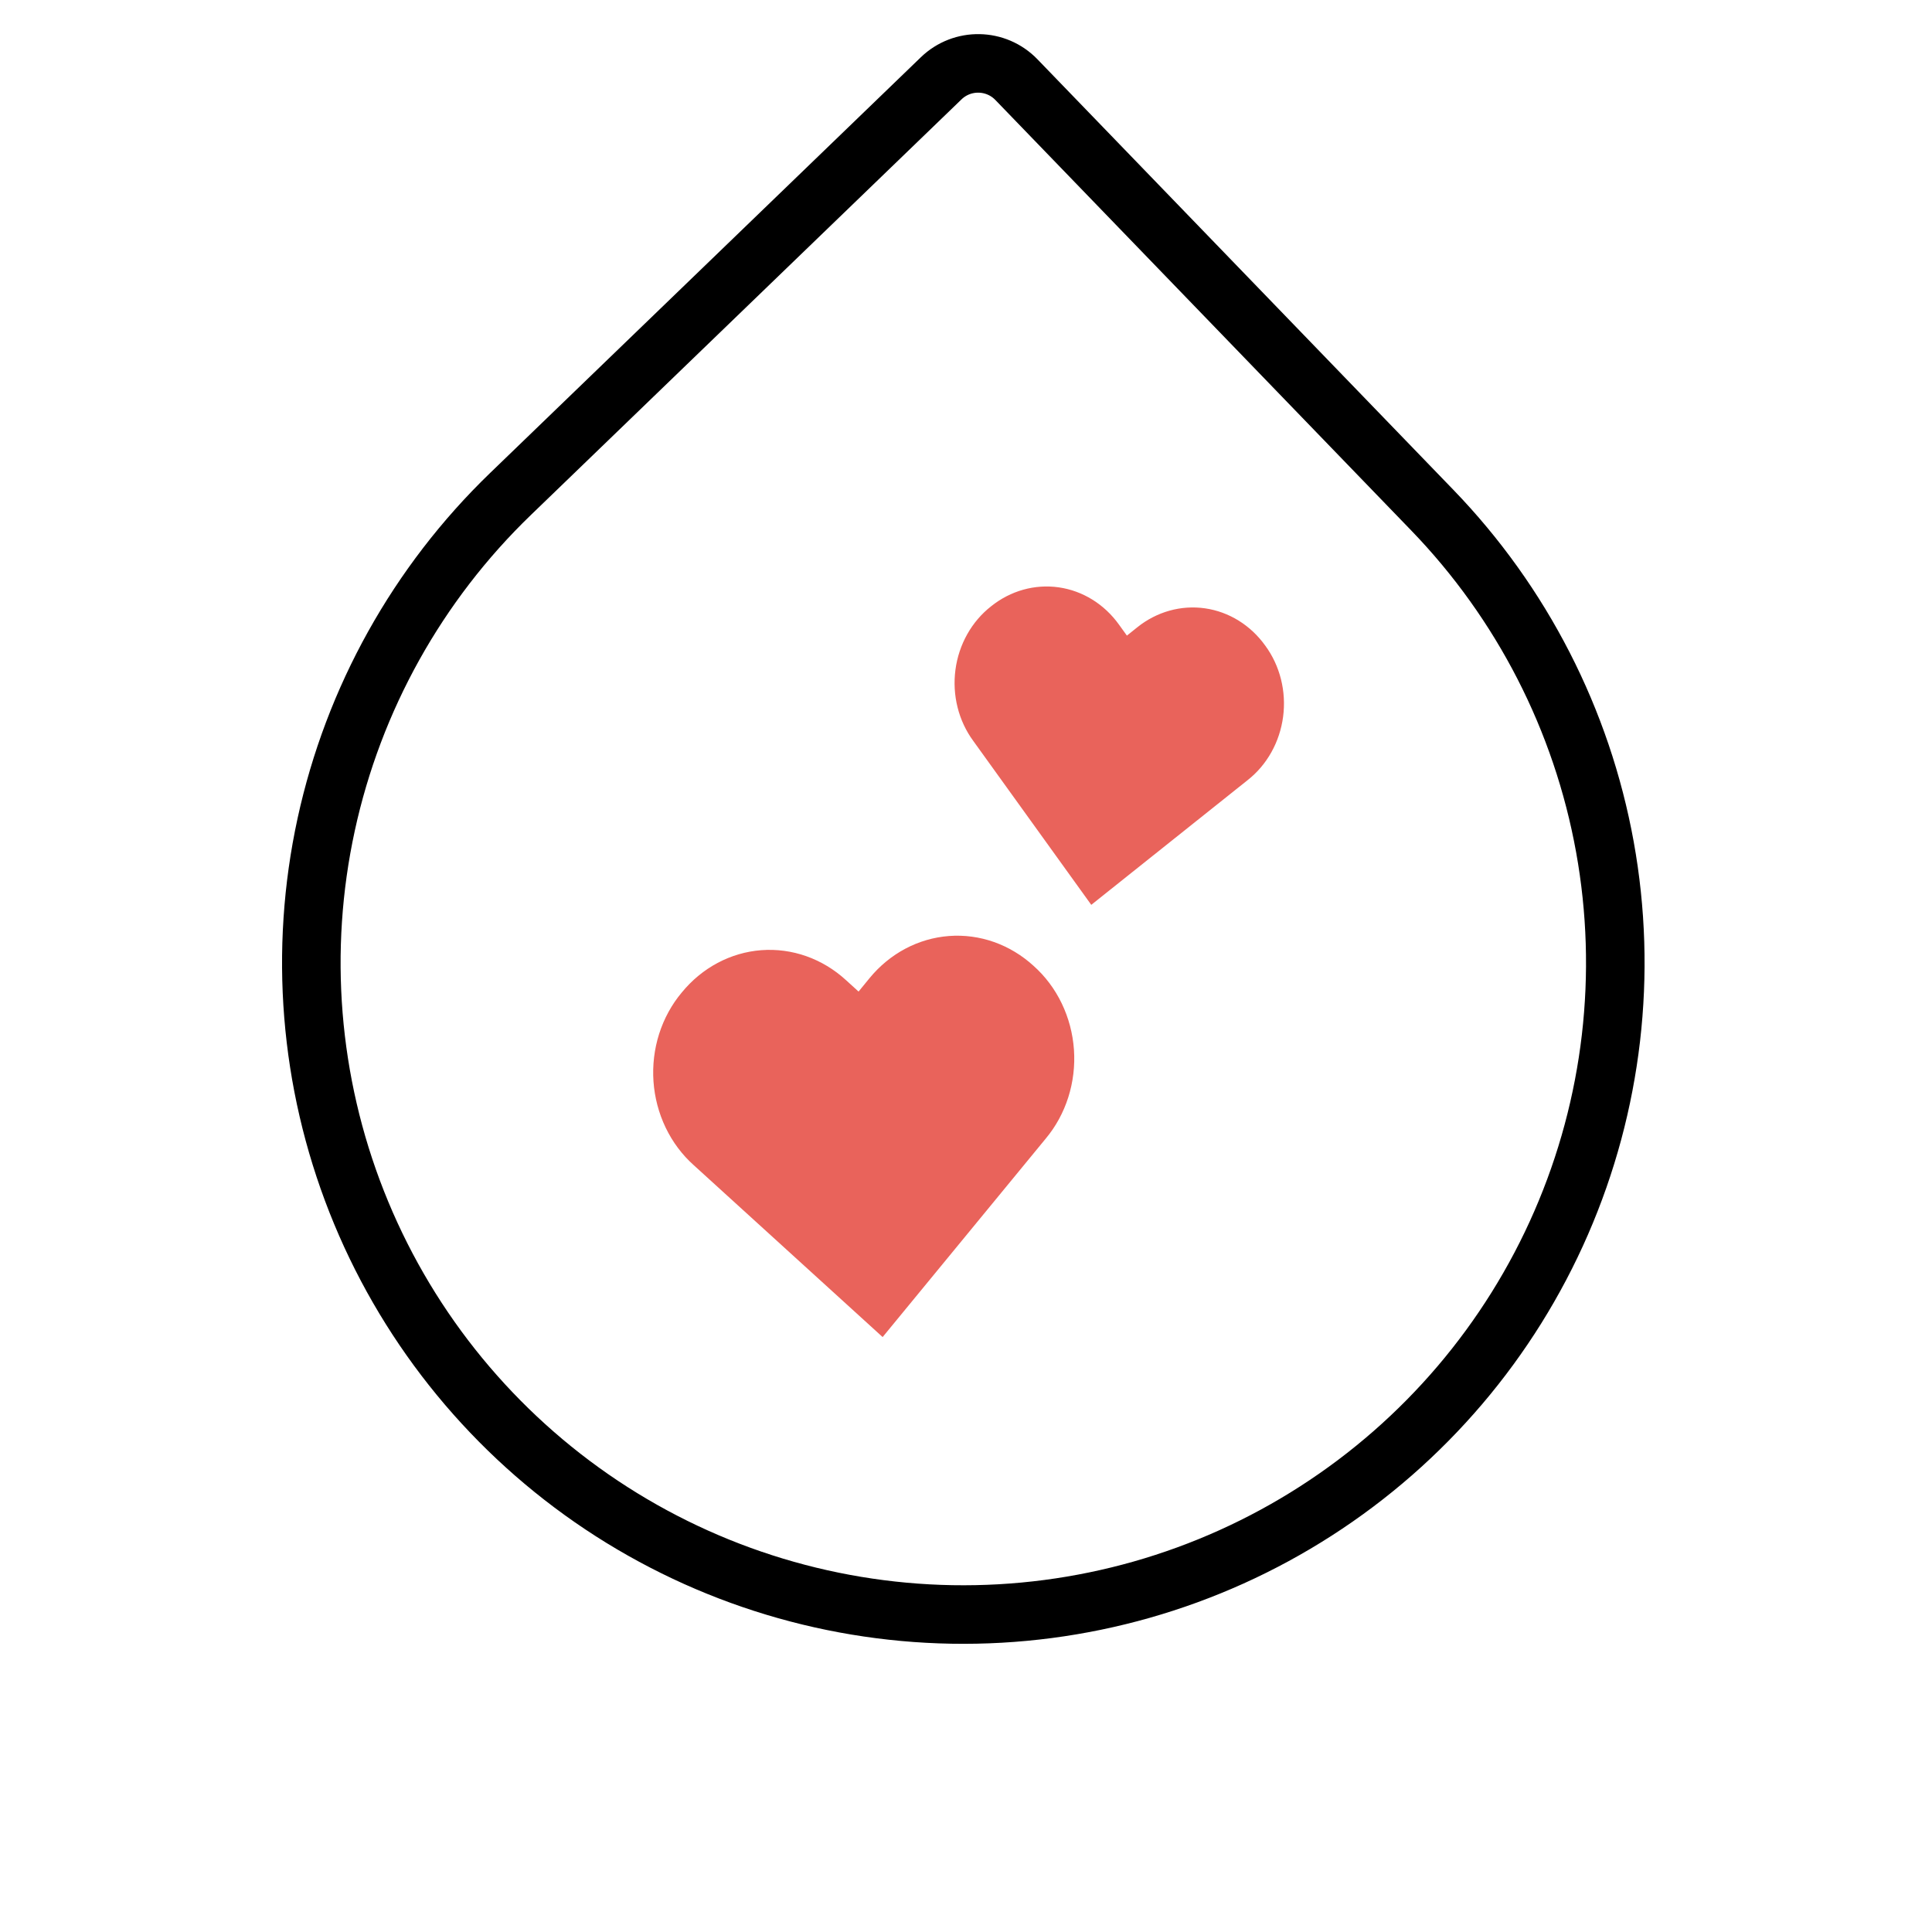
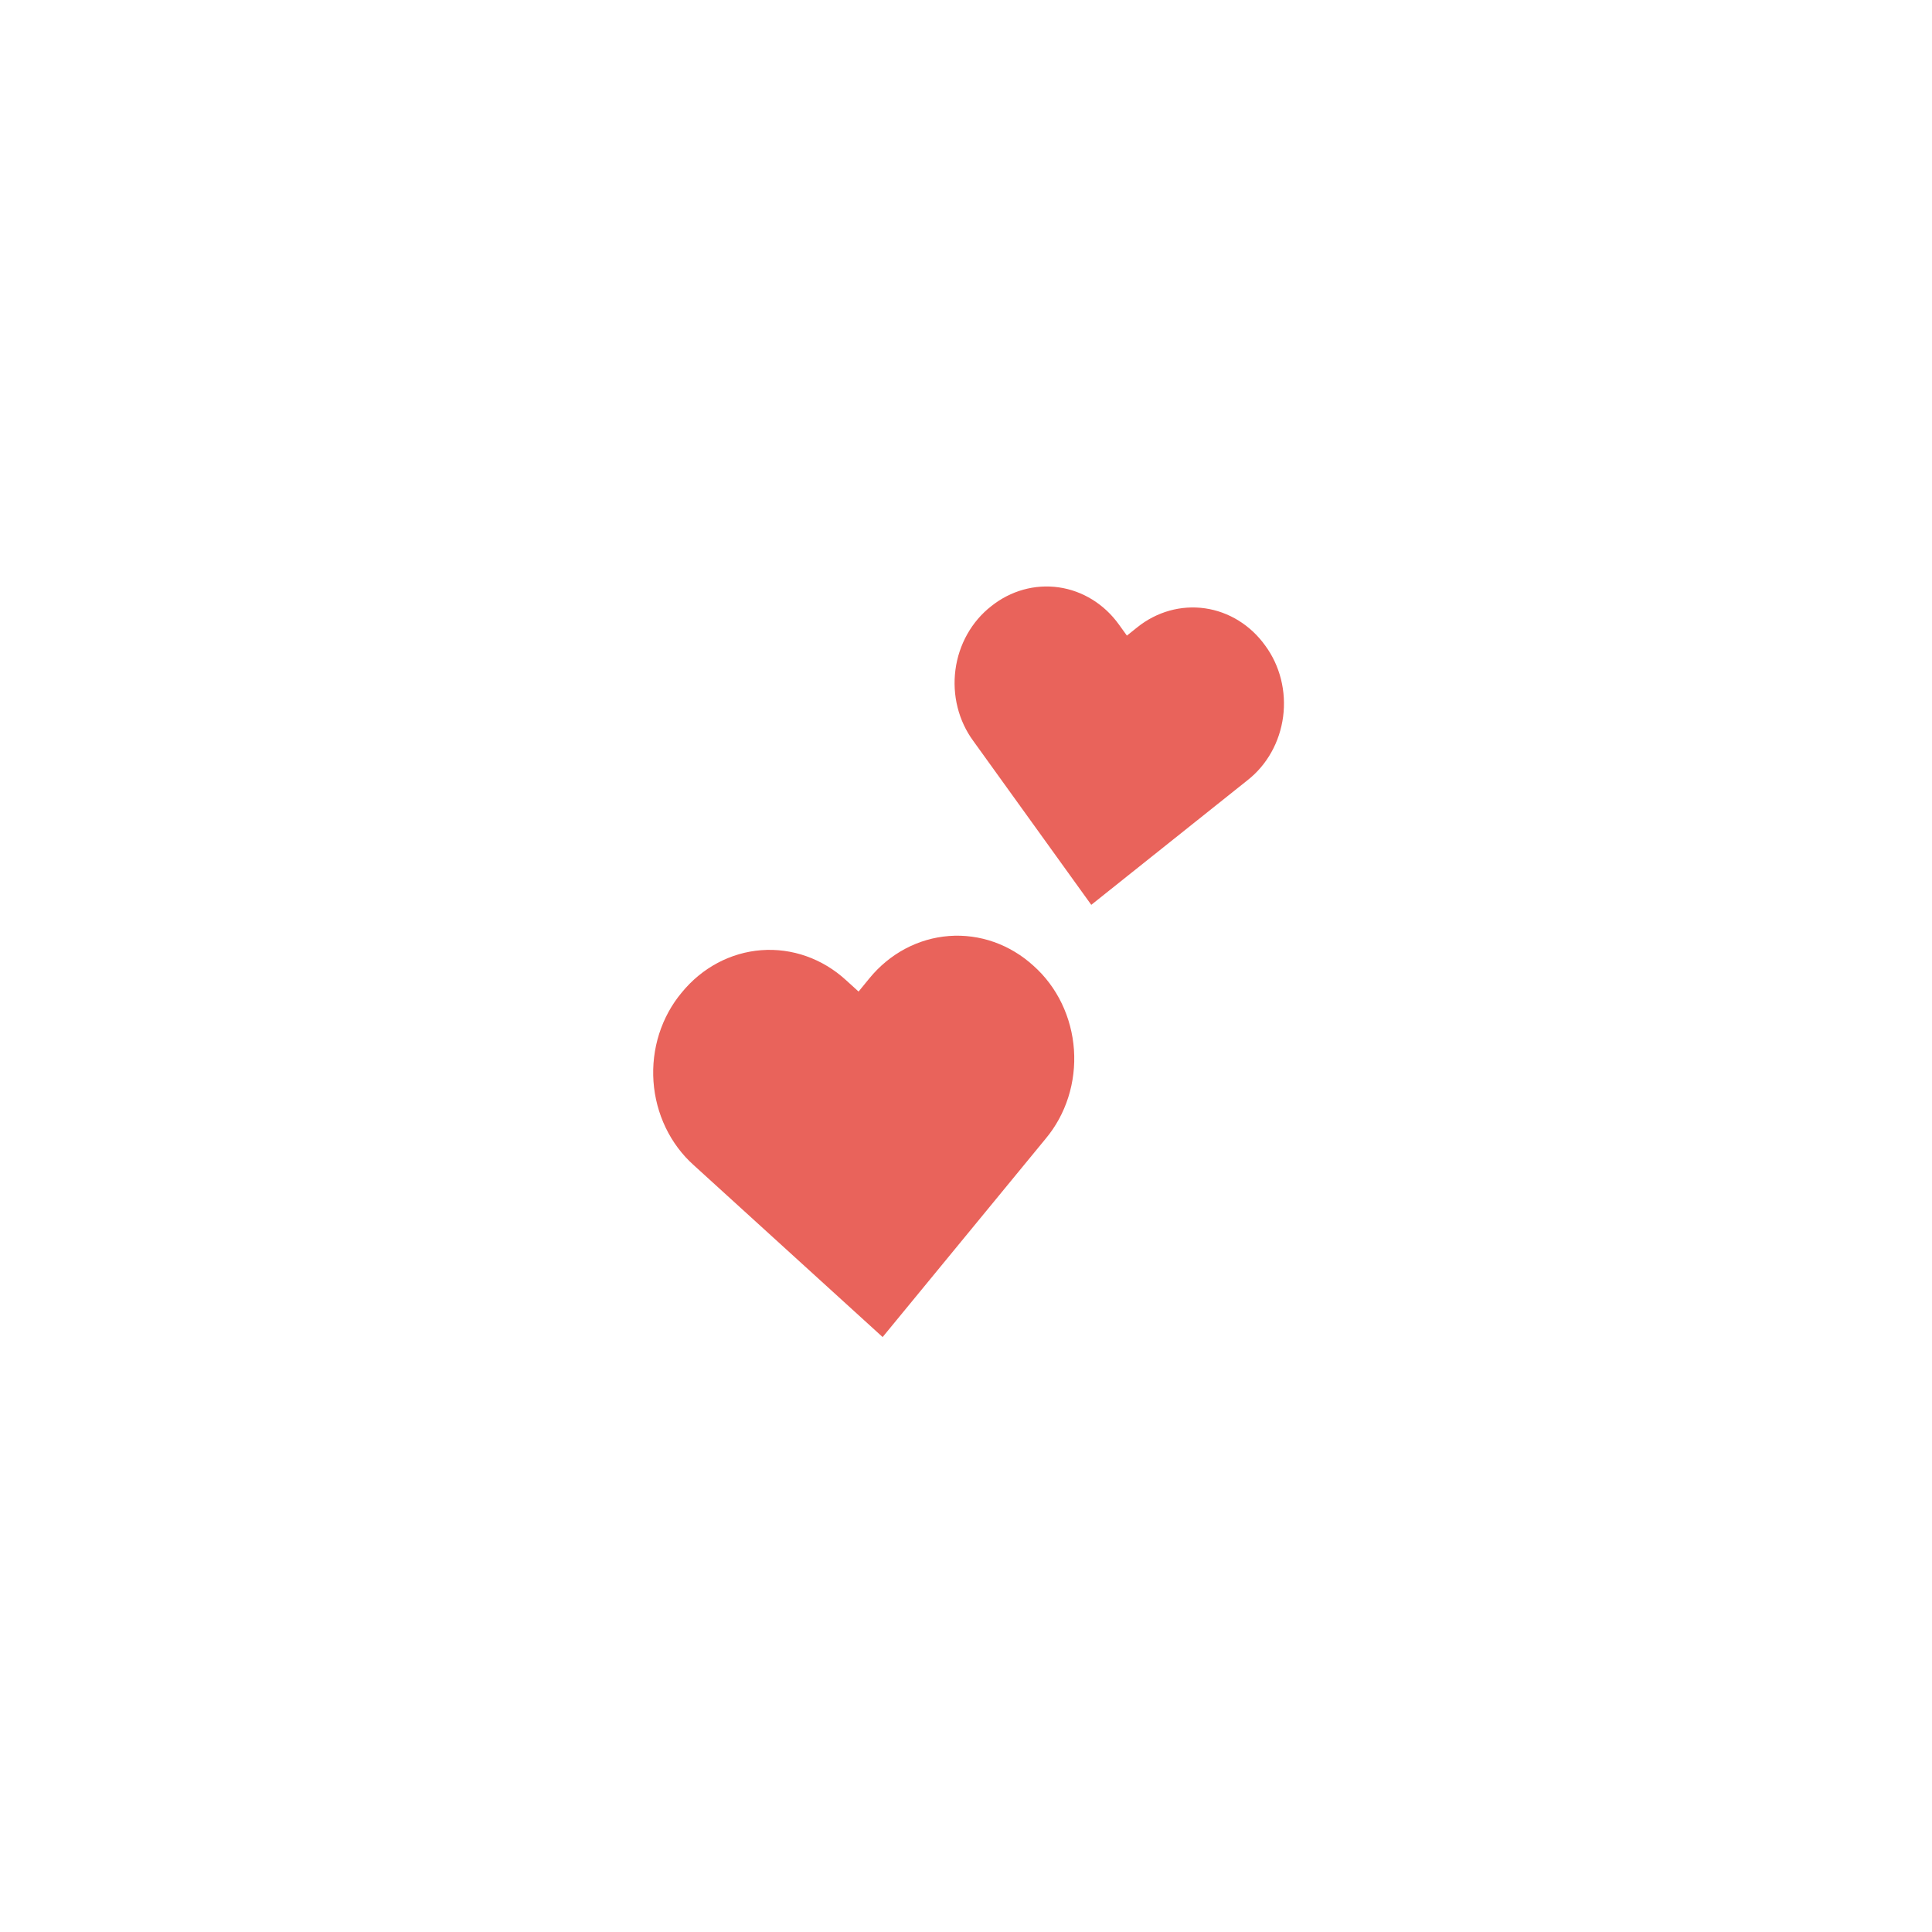
<svg xmlns="http://www.w3.org/2000/svg" width="99" height="99" viewBox="0 0 99 99" fill="none">
-   <path d="M82.239 43.399C81.063 36.899 77.986 30.894 73.396 26.143L52.083 4.081C51.037 2.998 49.311 2.968 48.228 4.013L26.155 25.317C21.402 29.904 18.116 35.798 16.714 42.252C15.312 48.706 15.855 55.431 18.277 61.577C20.698 67.722 24.889 73.011 30.317 76.776C35.747 80.541 42.171 82.612 48.777 82.728C55.384 82.843 61.877 80.998 67.434 77.425C72.992 73.853 77.365 68.713 80 62.656C82.635 56.6 83.414 49.898 82.239 43.399Z" stroke="black" stroke-width="3" />
  <path d="M44.551 50.13L43.995 50.81L43.347 50.221C42.145 49.121 40.587 48.571 39.013 48.689C37.439 48.808 35.974 49.587 34.936 50.857C34.42 51.472 34.026 52.193 33.776 52.976C33.527 53.76 33.429 54.59 33.486 55.416C33.544 56.243 33.757 57.049 34.112 57.787C34.467 58.525 34.957 59.179 35.553 59.71L45.228 68.514L53.582 58.349C54.098 57.733 54.492 57.013 54.741 56.229C54.99 55.446 55.089 54.616 55.032 53.789C54.974 52.962 54.761 52.156 54.406 51.418C54.051 50.68 53.561 50.026 52.965 49.495C51.761 48.394 50.204 47.844 48.629 47.963C47.054 48.082 45.589 48.861 44.551 50.13Z" fill="#E9635B" />
  <path d="M58.278 32.143L57.745 32.57L57.34 32.008C56.59 30.96 55.481 30.273 54.254 30.097C53.027 29.921 51.781 30.27 50.786 31.068C50.294 31.453 49.878 31.939 49.564 32.498C49.25 33.057 49.044 33.677 48.959 34.321C48.874 34.965 48.911 35.62 49.068 36.247C49.225 36.873 49.499 37.459 49.873 37.967L55.919 46.366L63.922 39.983C64.414 39.598 64.83 39.112 65.144 38.553C65.458 37.994 65.663 37.374 65.749 36.73C65.834 36.086 65.797 35.431 65.64 34.804C65.483 34.178 65.209 33.592 64.835 33.084C64.084 32.035 62.974 31.348 61.747 31.172C60.52 30.996 59.274 31.345 58.278 32.143Z" fill="#E9635B" />
</svg>